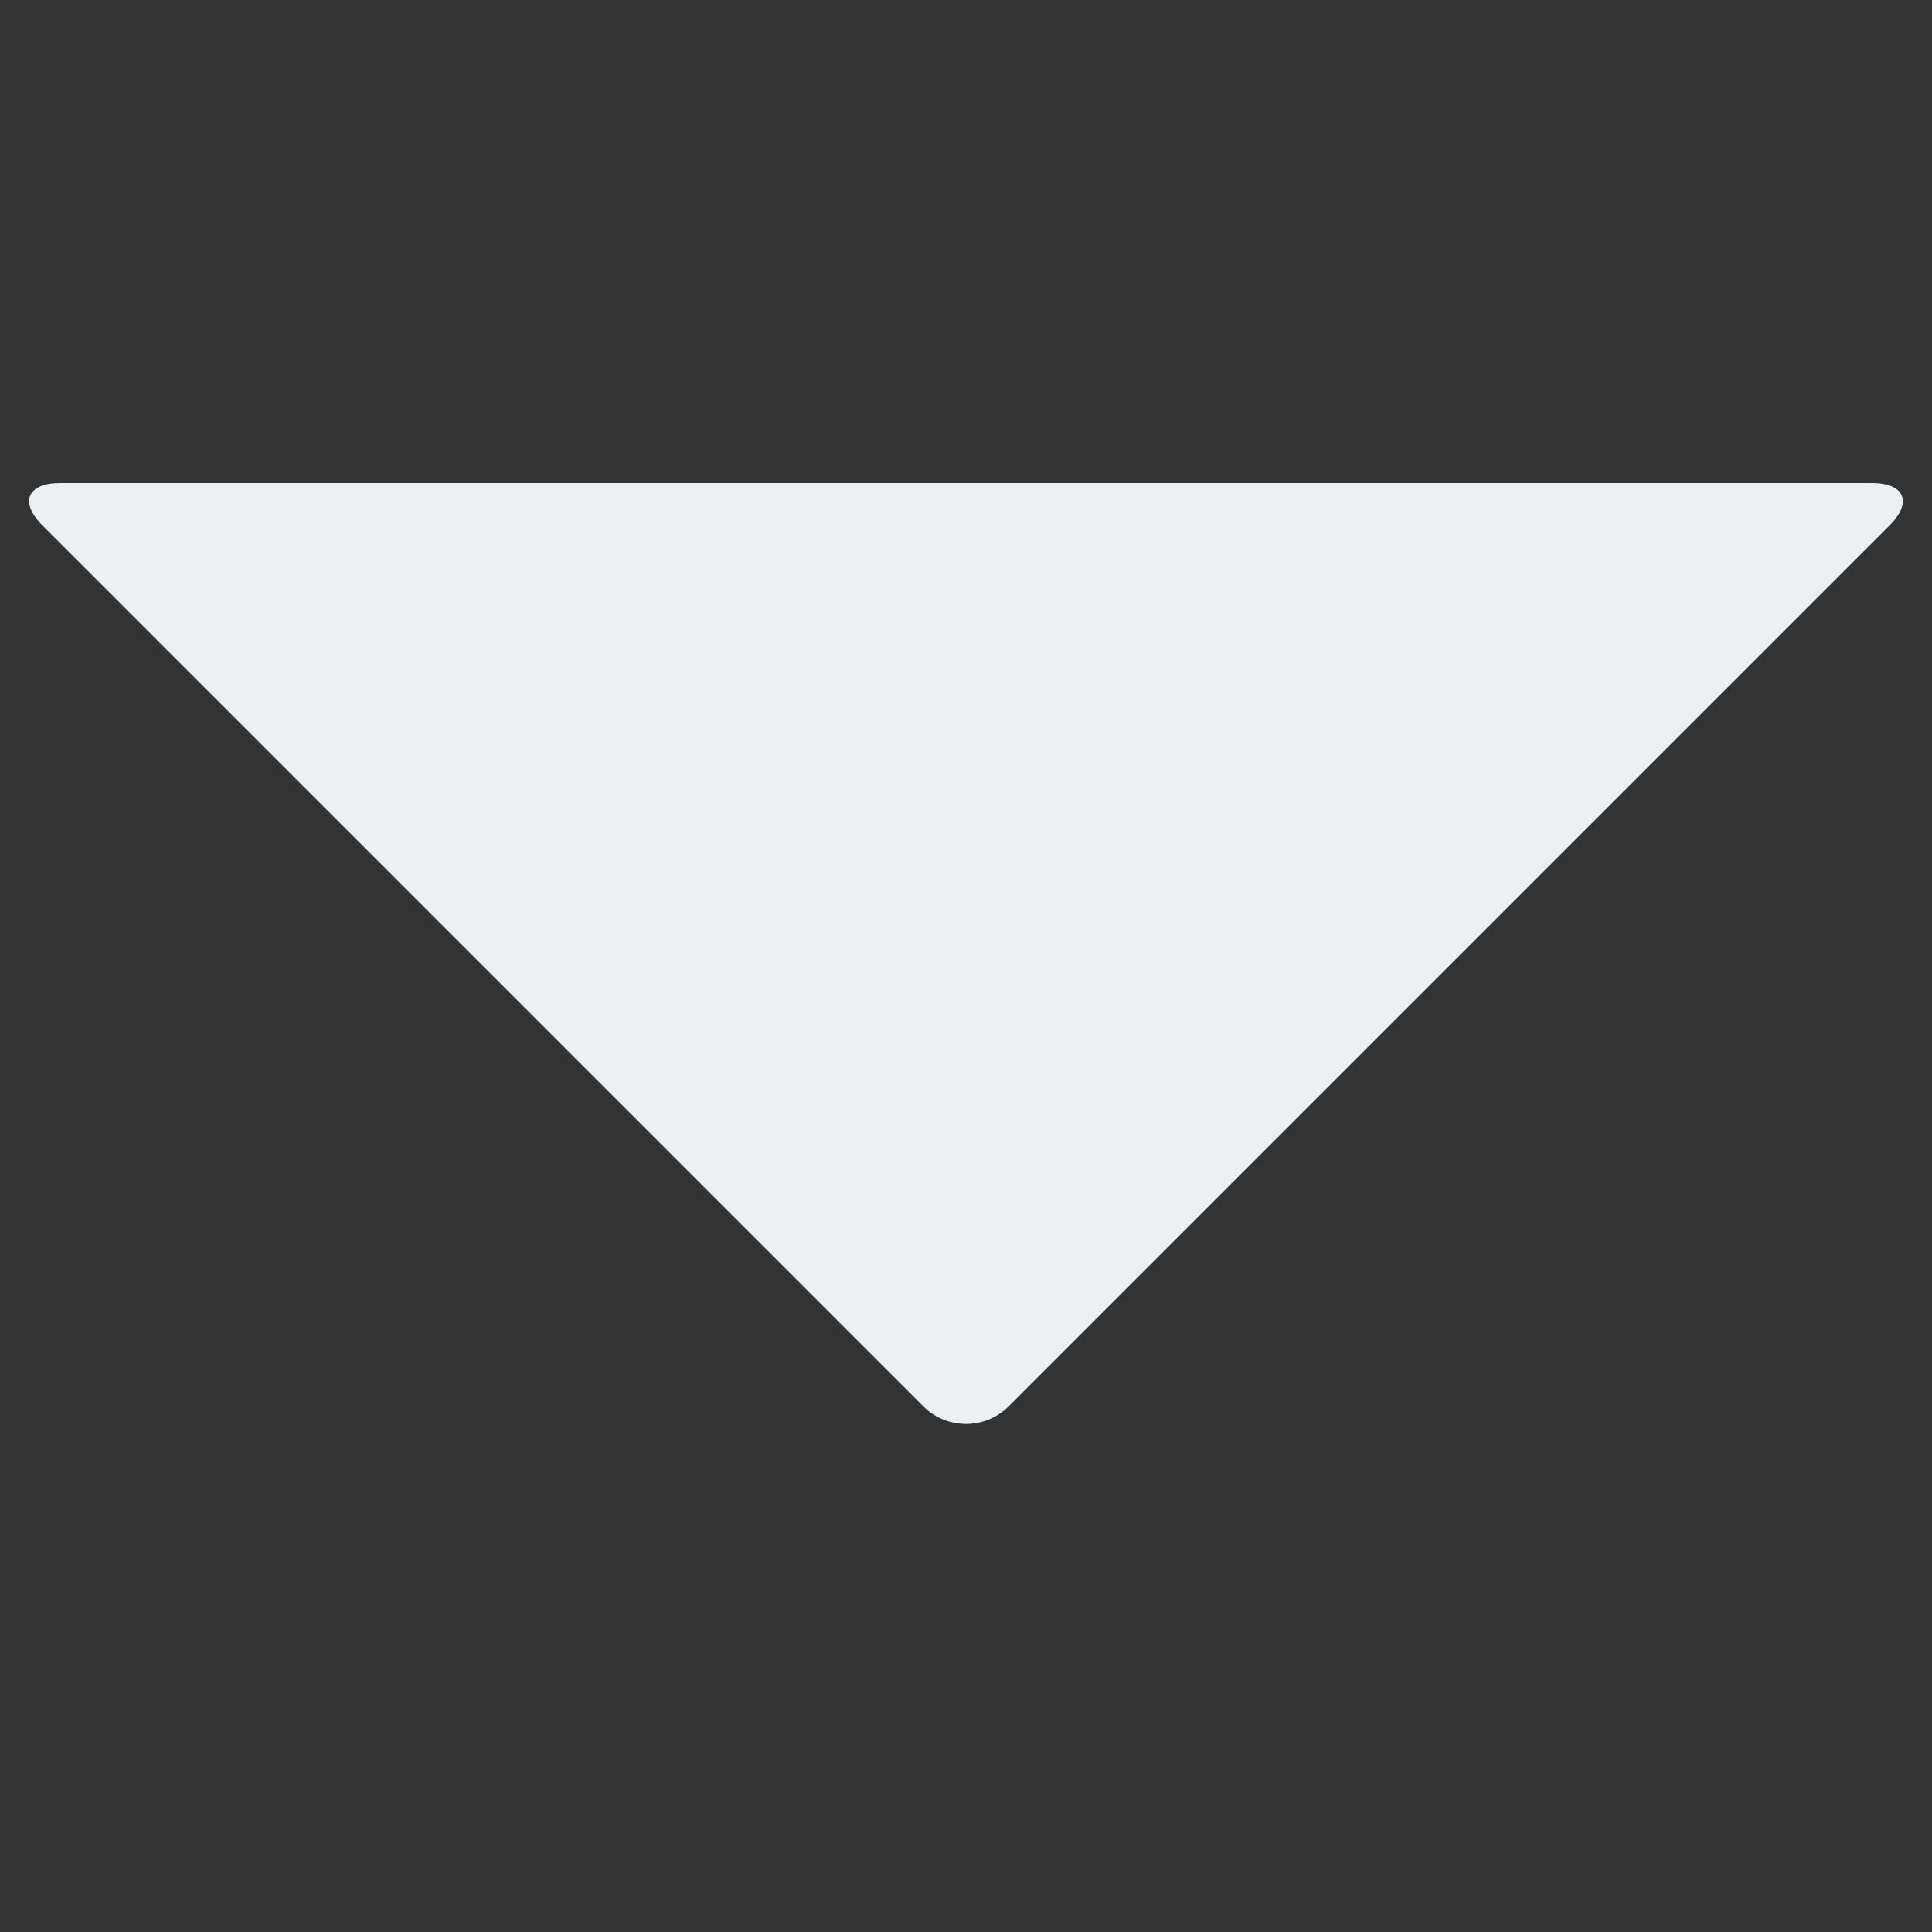
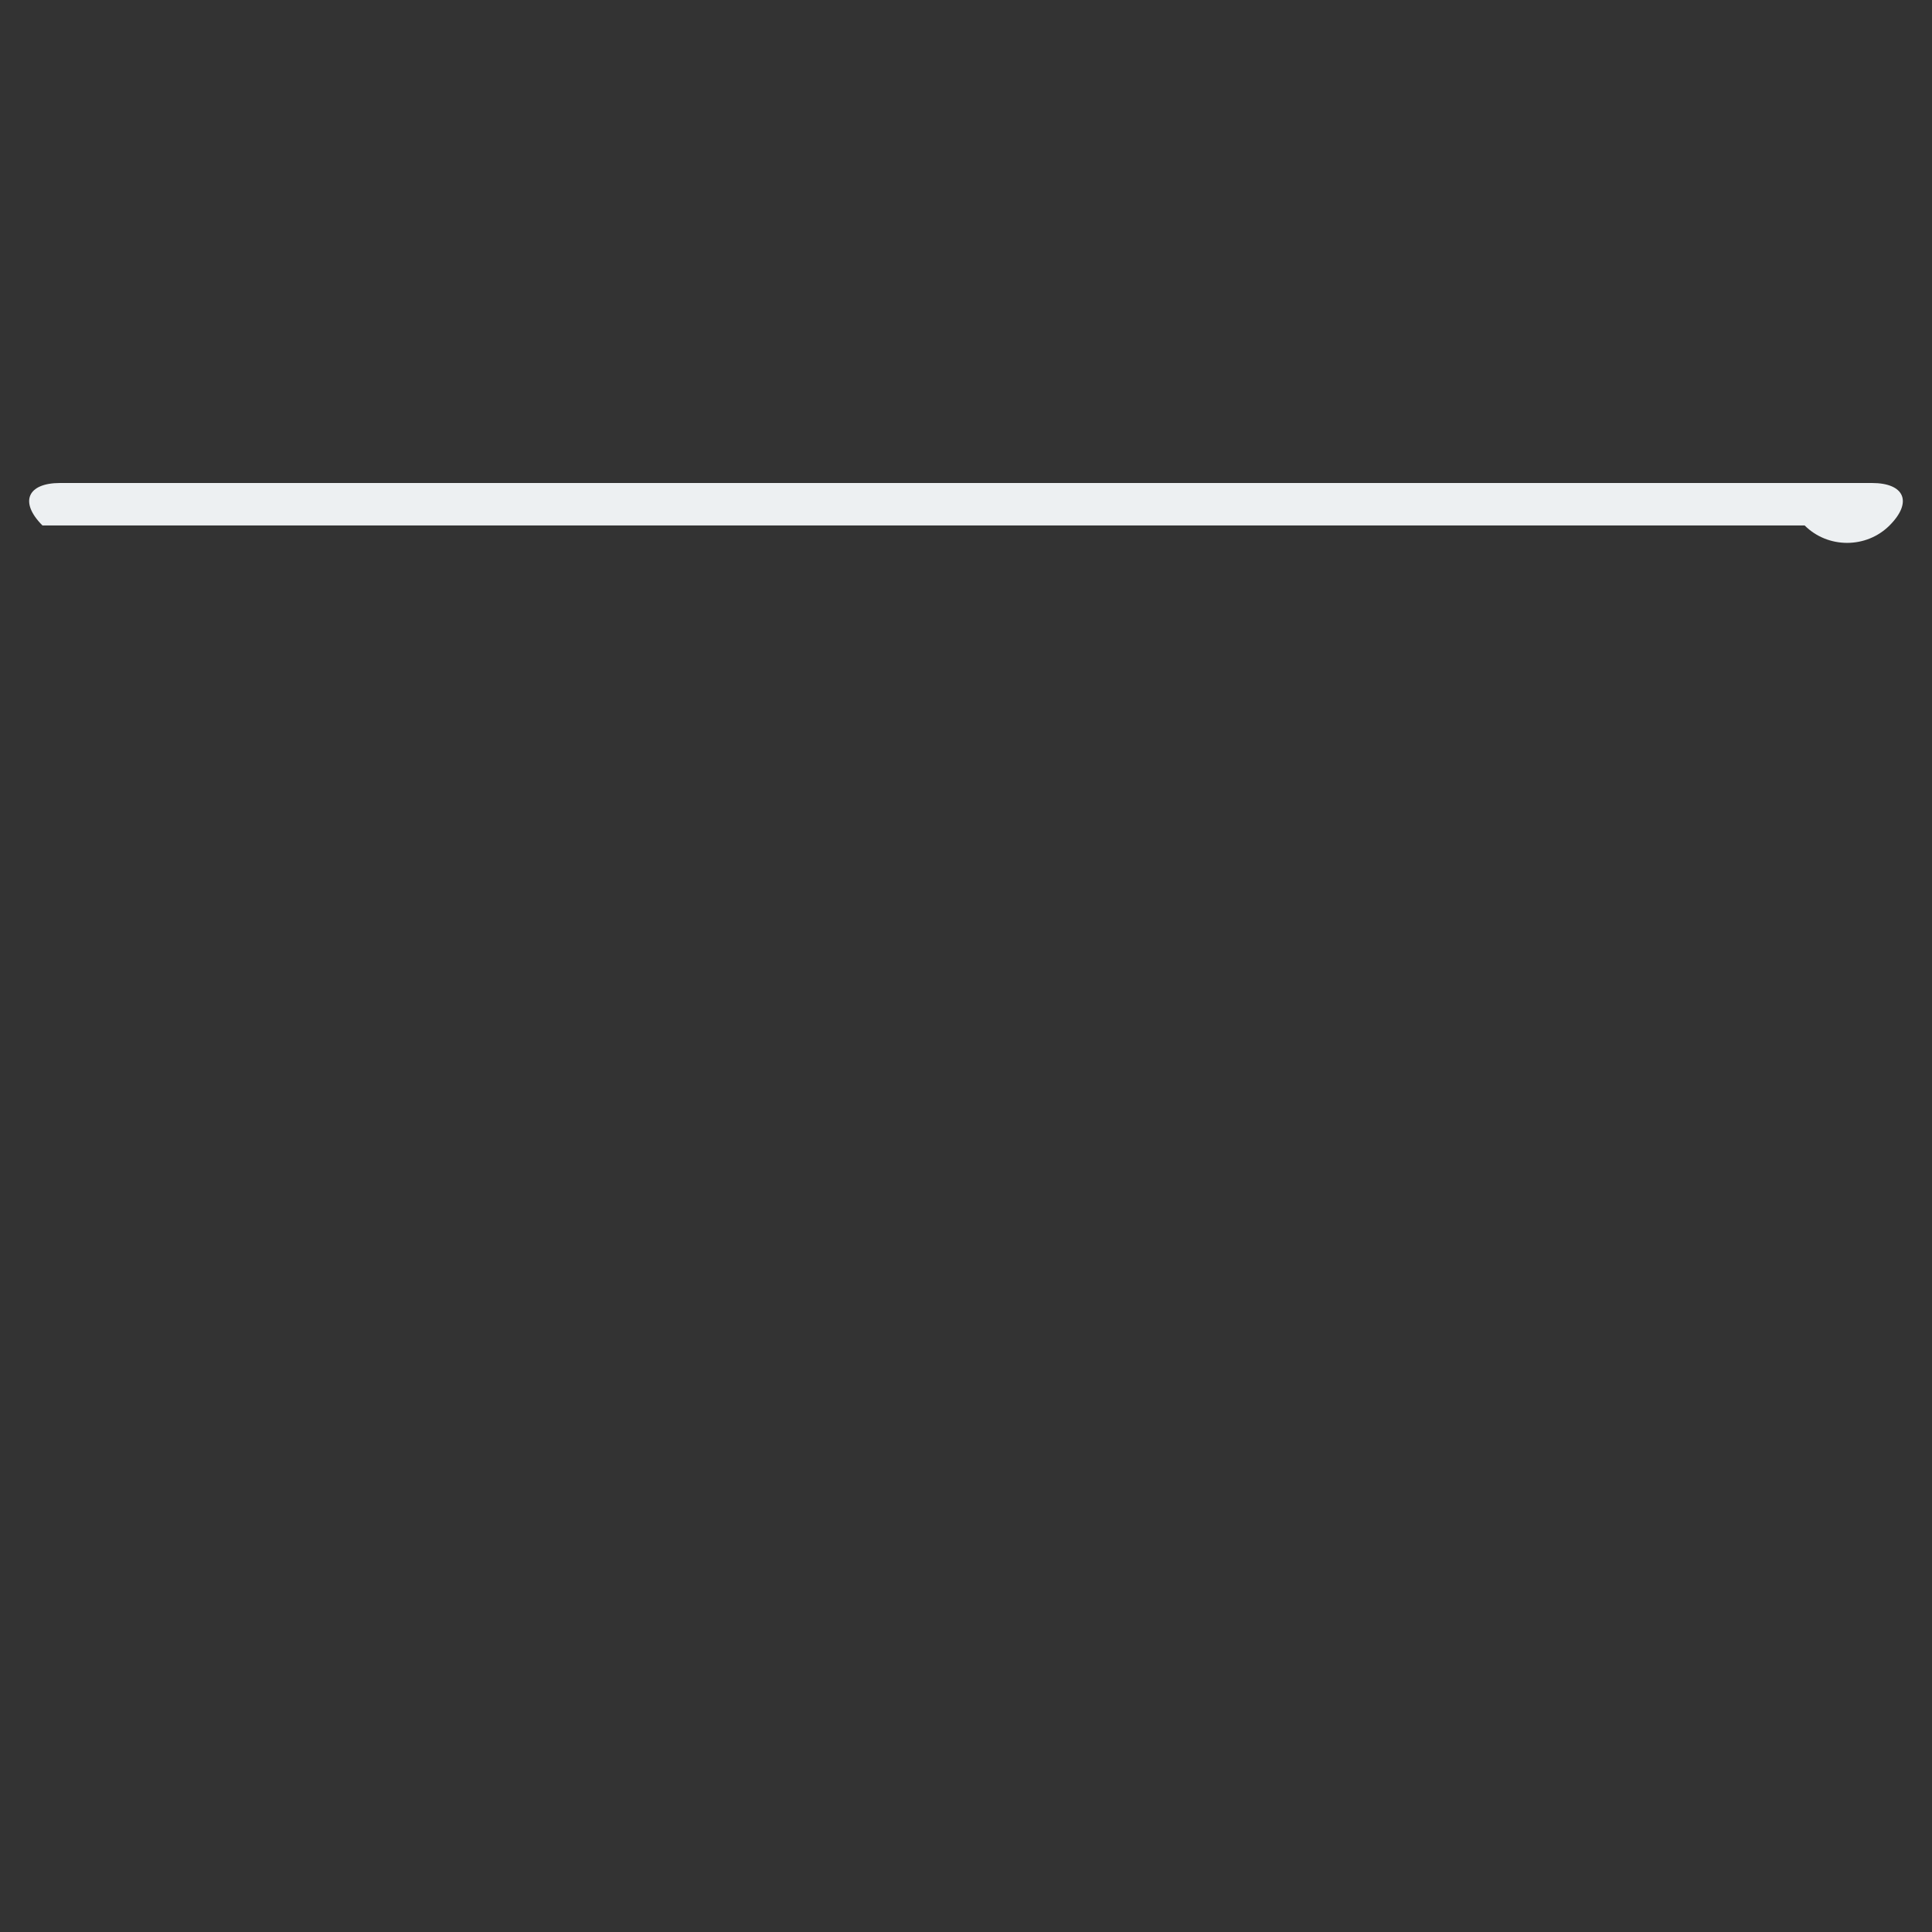
<svg xmlns="http://www.w3.org/2000/svg" id="Layer_2" data-name="Layer 2" viewBox="0 0 24.12 24.12">
  <rect x="0" y="0" width="24.12" height="24.12" fill="#333333" stroke="none" />
  <defs>
    <style>
      .cls-1 {
        fill: #edf0f2;
      }
    </style>
  </defs>
  <g id="Icon_ionic-md-arrow-dropdown" data-name="Icon ionic-md-arrow-dropdown">
-     <path class="cls-1" d="m23.37,6.03c.41,0,.51.24.22.53l-11,11c-.29.29-.77.29-1.06,0L.53,6.56c-.29-.29-.19-.53.22-.53h22.62Z" />
+     <path class="cls-1" d="m23.37,6.03c.41,0,.51.24.22.53c-.29.29-.77.29-1.06,0L.53,6.56c-.29-.29-.19-.53.22-.53h22.62Z" />
  </g>
</svg>